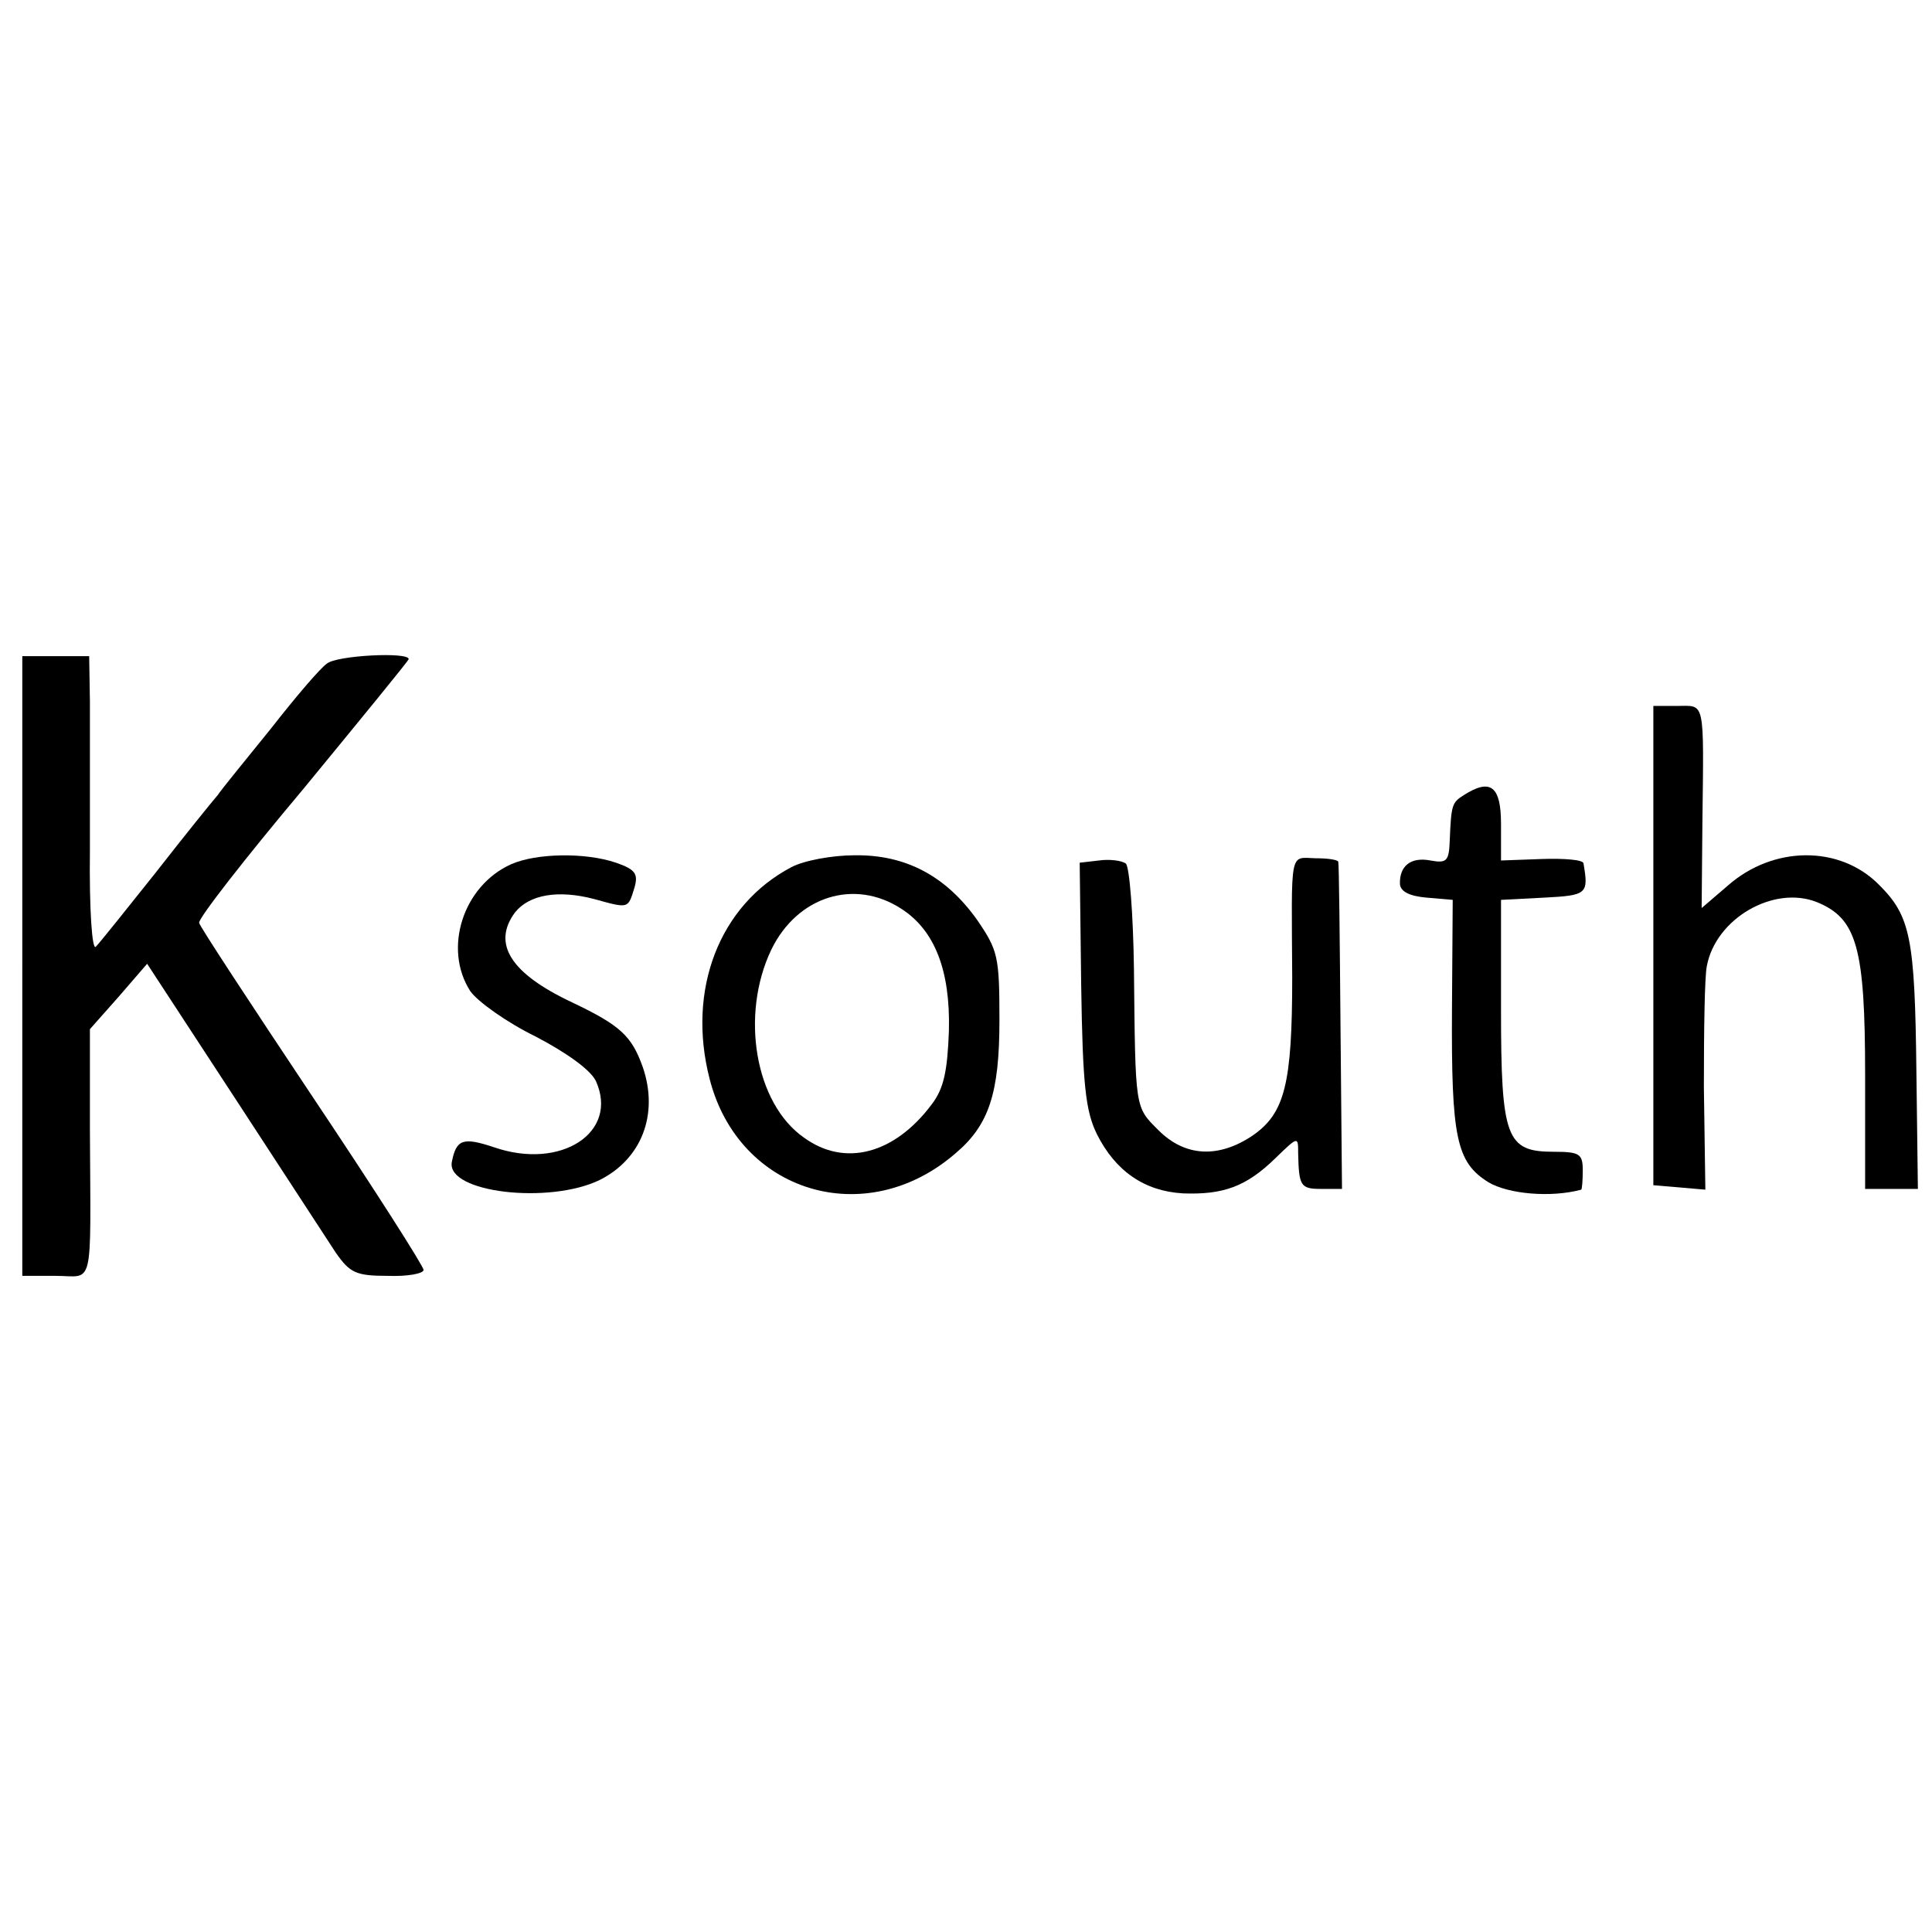
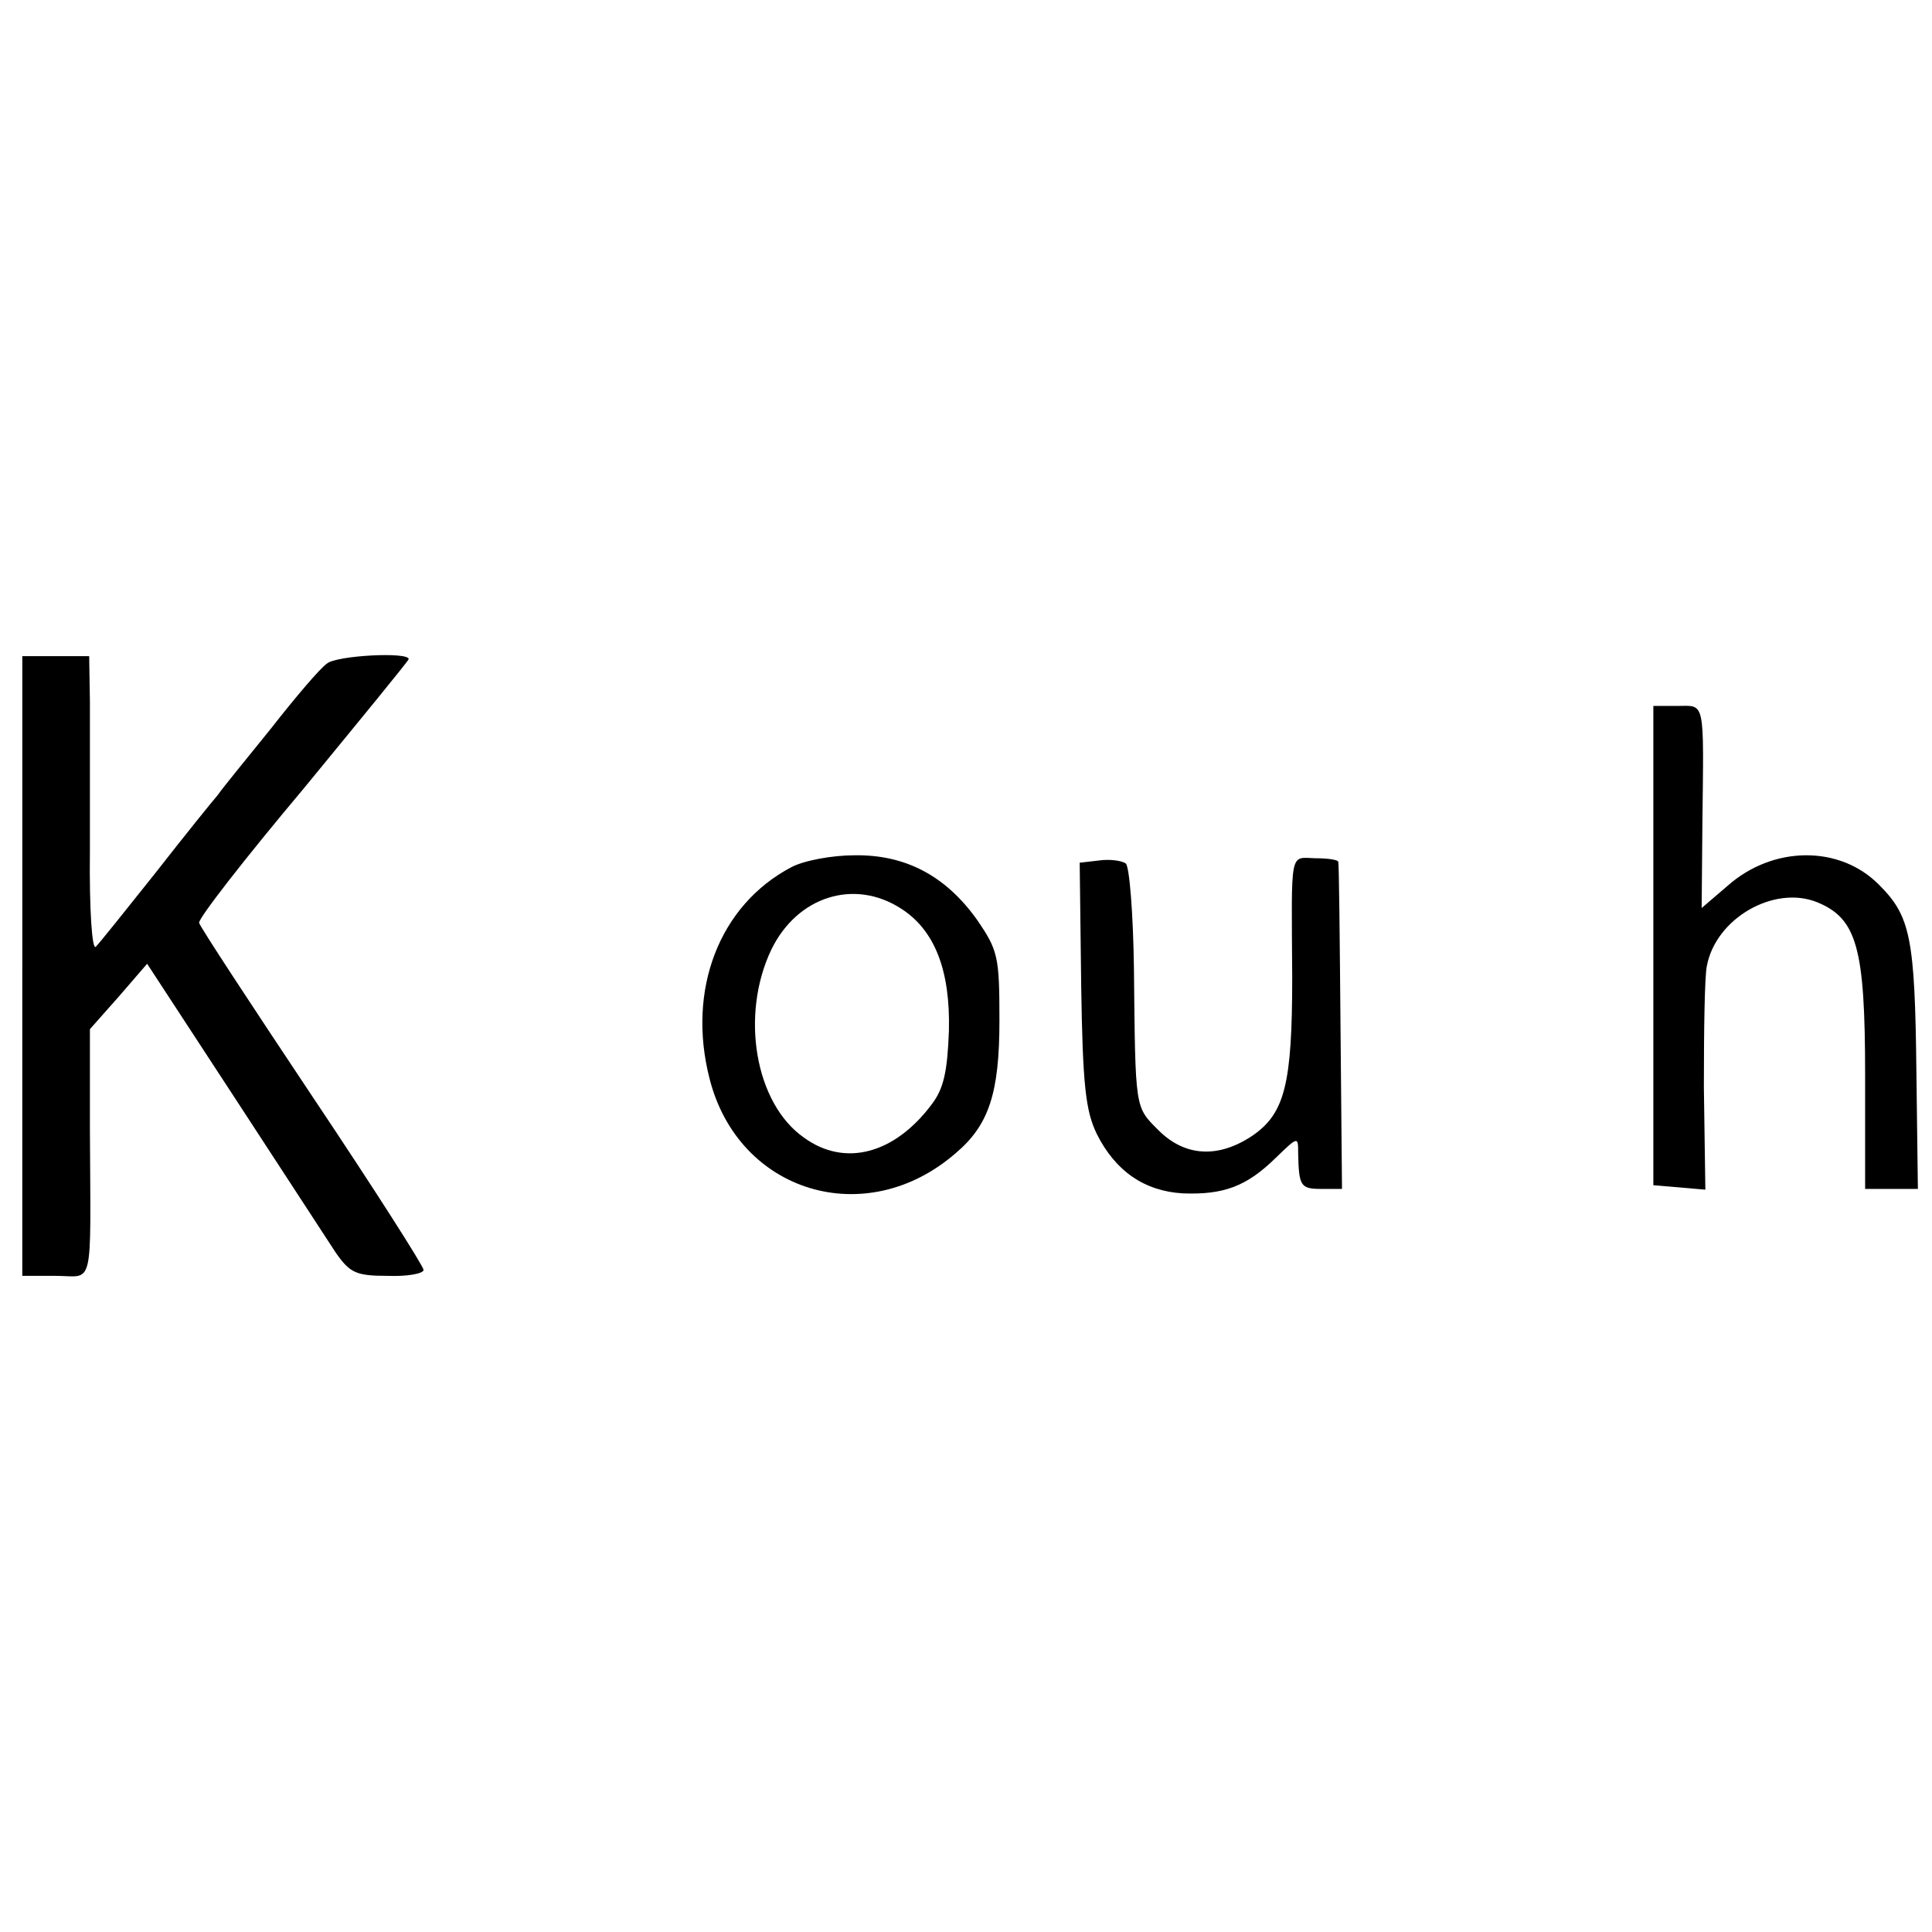
<svg xmlns="http://www.w3.org/2000/svg" version="1.0" width="260pt" height="260pt" viewBox="0 0 260 260" preserveAspectRatio="xMidYMid meet">
  <g transform="translate(0,260) scale(0.1,-0.1)" fill="#000000" stroke="none">
    <path d="M30 1300 l0 -417 45 0 c52 0 47 -23 46 197 l0 135 39 44 38 44 117 -179 c64 -98 126 -193 137 -210 19 -27 27 -31 70 -31 26 -1 48 3 48 8 0 5 -67 110 -150 234 -82 123 -151 228 -152 233 -2 5 61 86 140 180 78 95 142 173 142 175 0 10 -97 5 -110 -6 -9 -6 -43 -46 -75 -87 -33 -41 -66 -81 -72 -90 -7 -8 -45 -55 -84 -105 -39 -49 -75 -94 -80 -99 -5 -6 -9 49 -8 130 0 76 0 166 0 200 l-1 61 -45 0 -45 0 0 -417z" />
    <path d="M2225 1328 l0 -323 35 -3 35 -3 -2 138 c0 76 1 149 4 163 12 64 90 109 148 86 54 -22 65 -61 65 -233 l0 -153 35 0 36 0 -2 158 c-2 180 -8 209 -50 251 -53 54 -143 53 -204 -1 l-35 -30 1 113 c2 170 4 159 -34 159 l-32 0 0 -322z" />
-     <path d="M1970 1530 c-16 -10 -17 -13 -19 -61 -1 -28 -4 -31 -26 -27 -26 5 -42 -7 -41 -32 1 -10 13 -16 36 -18 l35 -3 -1 -147 c-1 -174 6 -206 49 -233 27 -16 84 -21 125 -10 1 1 2 12 2 26 0 22 -4 25 -39 25 -64 0 -71 18 -71 192 l0 147 58 3 c58 3 60 5 53 46 0 5 -26 7 -56 6 l-55 -2 0 49 c0 51 -14 62 -50 39z" />
-     <path d="M688 1437 c-65 -29 -92 -114 -55 -171 10 -14 49 -42 88 -61 42 -22 74 -45 81 -60 31 -69 -47 -120 -137 -89 -42 14 -51 11 -57 -20 -7 -41 131 -57 199 -24 56 28 80 88 58 152 -15 42 -30 56 -95 87 -83 39 -108 79 -77 121 19 24 58 31 107 18 47 -13 45 -13 54 16 5 18 1 24 -25 33 -41 14 -107 13 -141 -2z" />
-     <path d="M1065 1433 c-97 -51 -141 -165 -110 -285 39 -153 210 -205 331 -100 45 38 59 81 59 179 0 86 -2 94 -30 135 -42 59 -96 88 -165 87 -30 0 -68 -7 -85 -16z m148 -56 c45 -29 66 -83 64 -164 -2 -55 -7 -78 -23 -99 -50 -67 -117 -85 -172 -45 -66 46 -86 165 -44 253 35 72 112 96 175 55z" />
+     <path d="M1065 1433 c-97 -51 -141 -165 -110 -285 39 -153 210 -205 331 -100 45 38 59 81 59 179 0 86 -2 94 -30 135 -42 59 -96 88 -165 87 -30 0 -68 -7 -85 -16m148 -56 c45 -29 66 -83 64 -164 -2 -55 -7 -78 -23 -99 -50 -67 -117 -85 -172 -45 -66 46 -86 165 -44 253 35 72 112 96 175 55z" />
    <path d="M1479 1442 l-26 -3 2 -164 c2 -136 6 -170 21 -201 25 -50 64 -77 116 -80 54 -2 85 9 124 47 31 30 31 30 31 7 1 -44 3 -48 31 -48 l28 0 -2 218 c-1 119 -2 219 -3 222 0 3 -14 5 -31 5 -35 1 -32 13 -31 -160 0 -144 -10 -183 -53 -213 -46 -31 -91 -29 -127 7 -32 32 -31 27 -33 218 -1 73 -6 137 -11 141 -6 4 -22 6 -36 4z" />
  </g>
</svg>